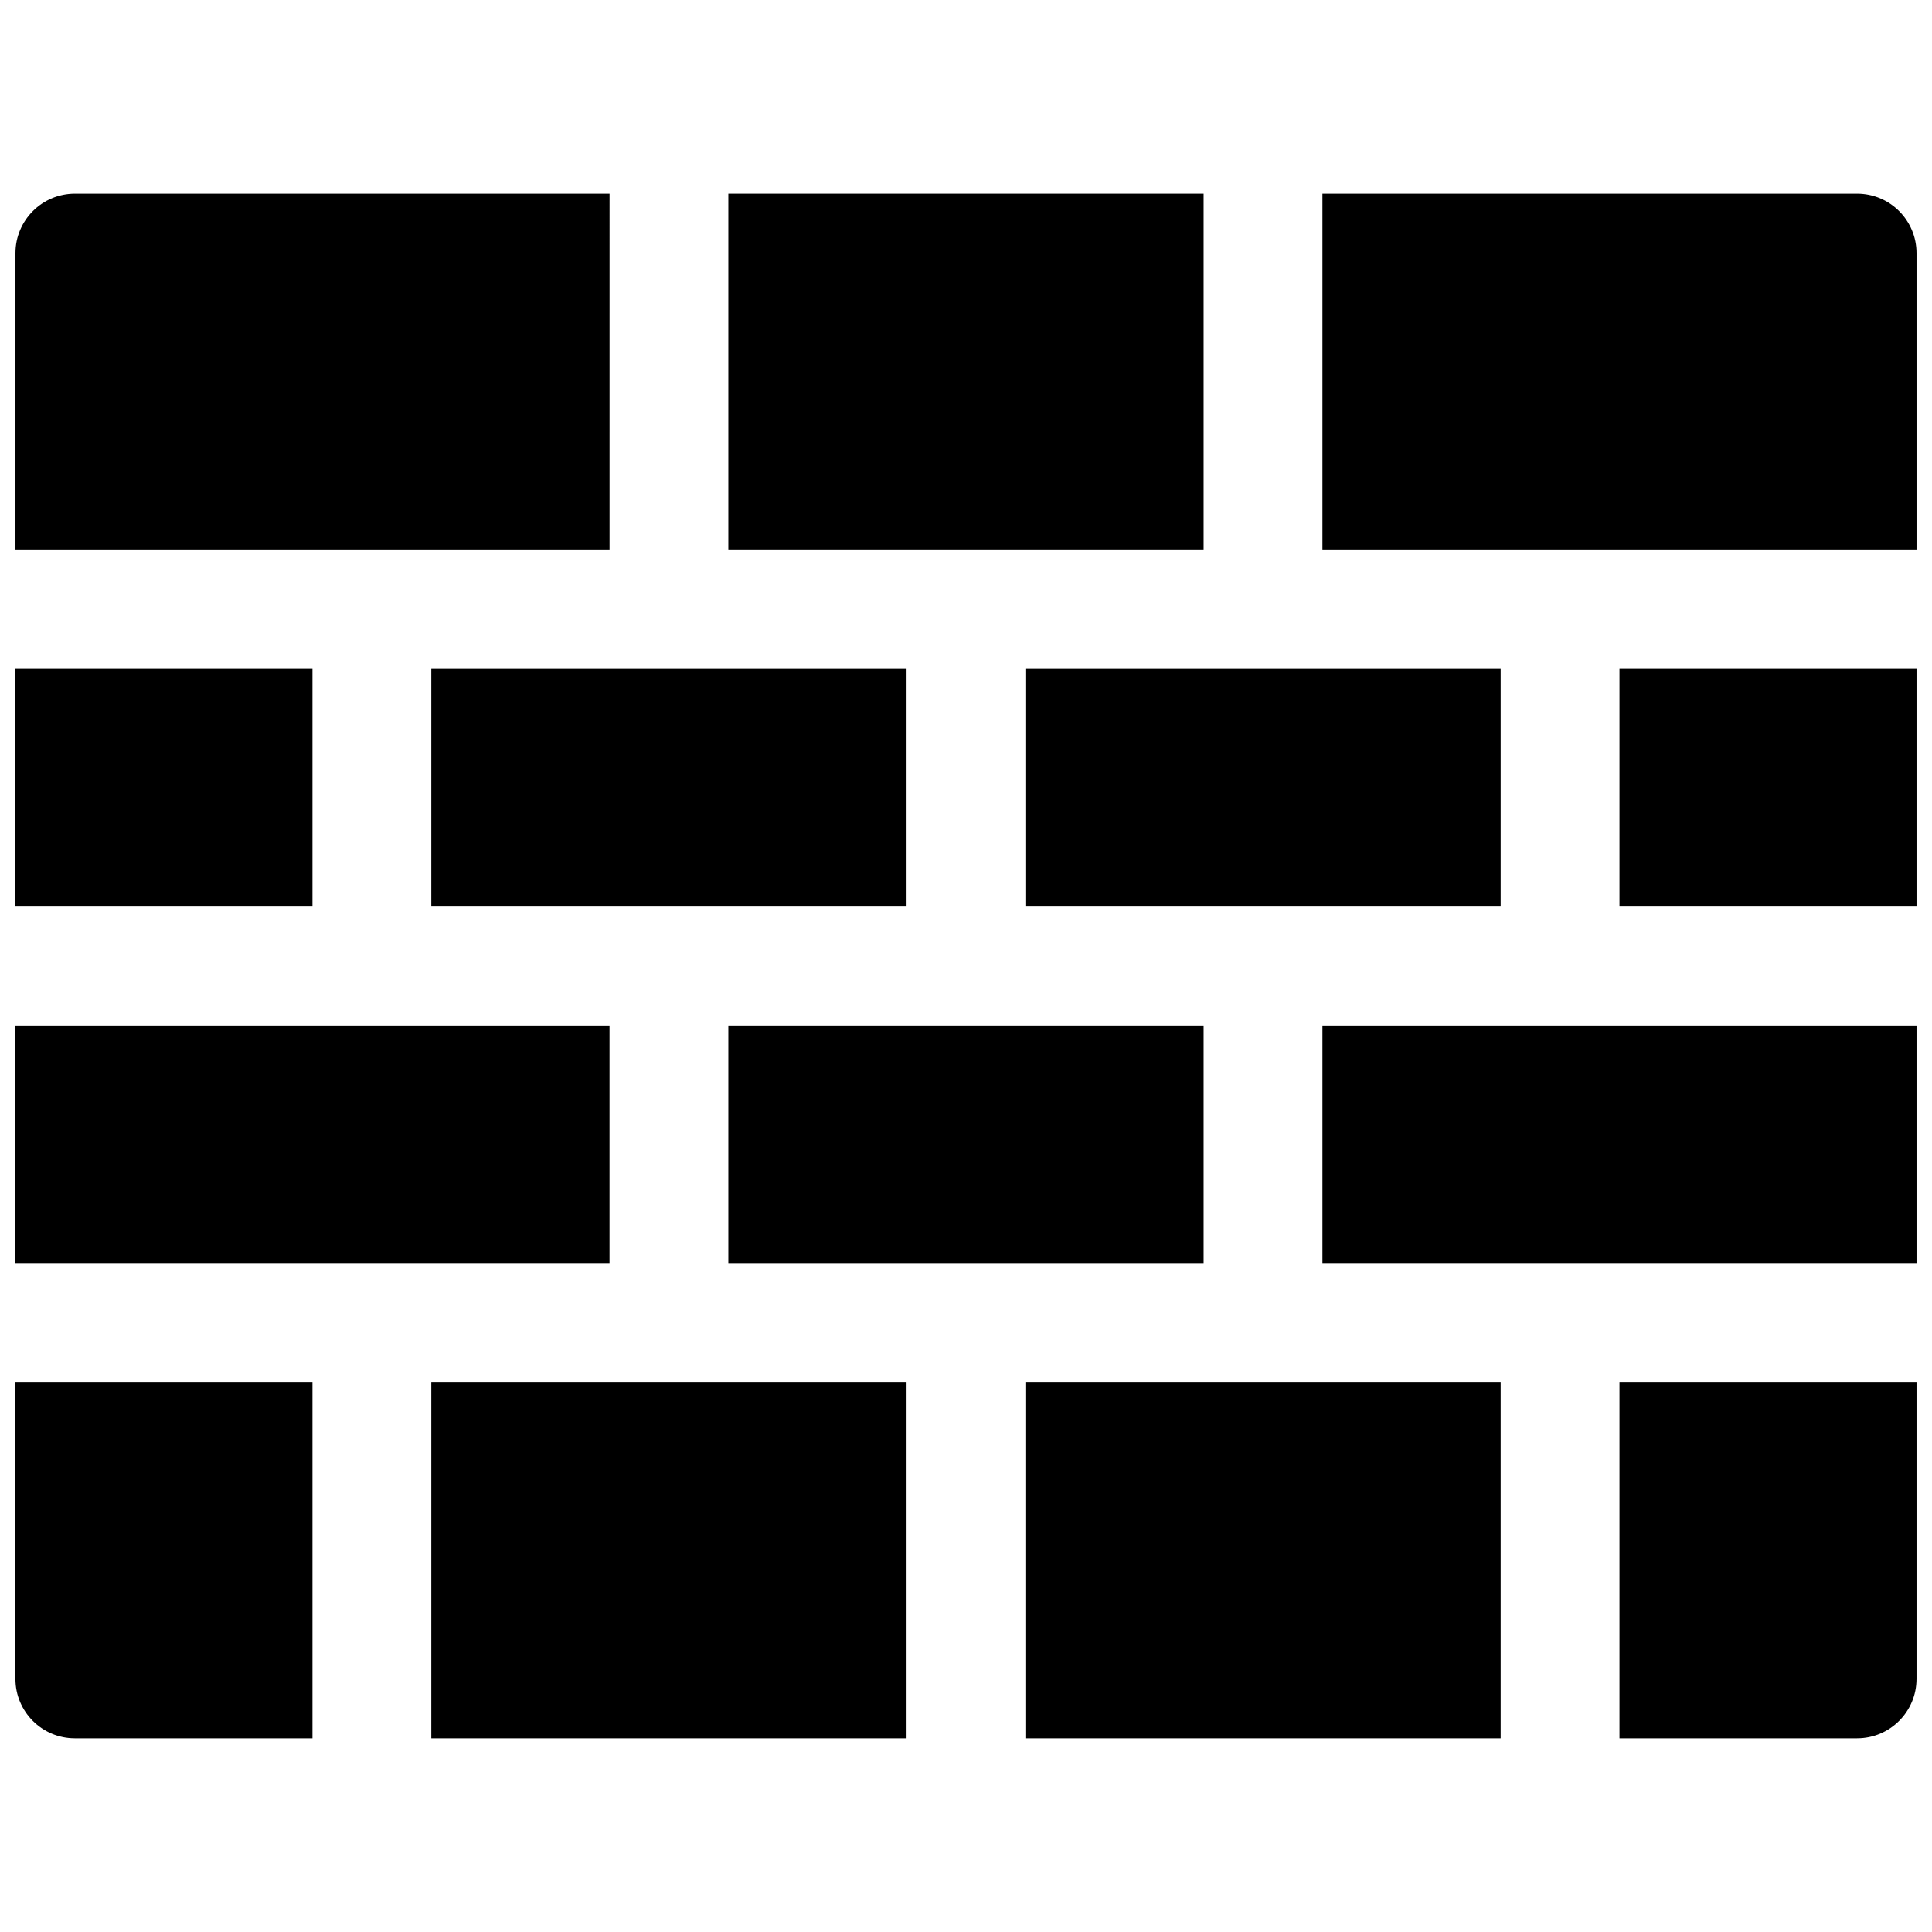
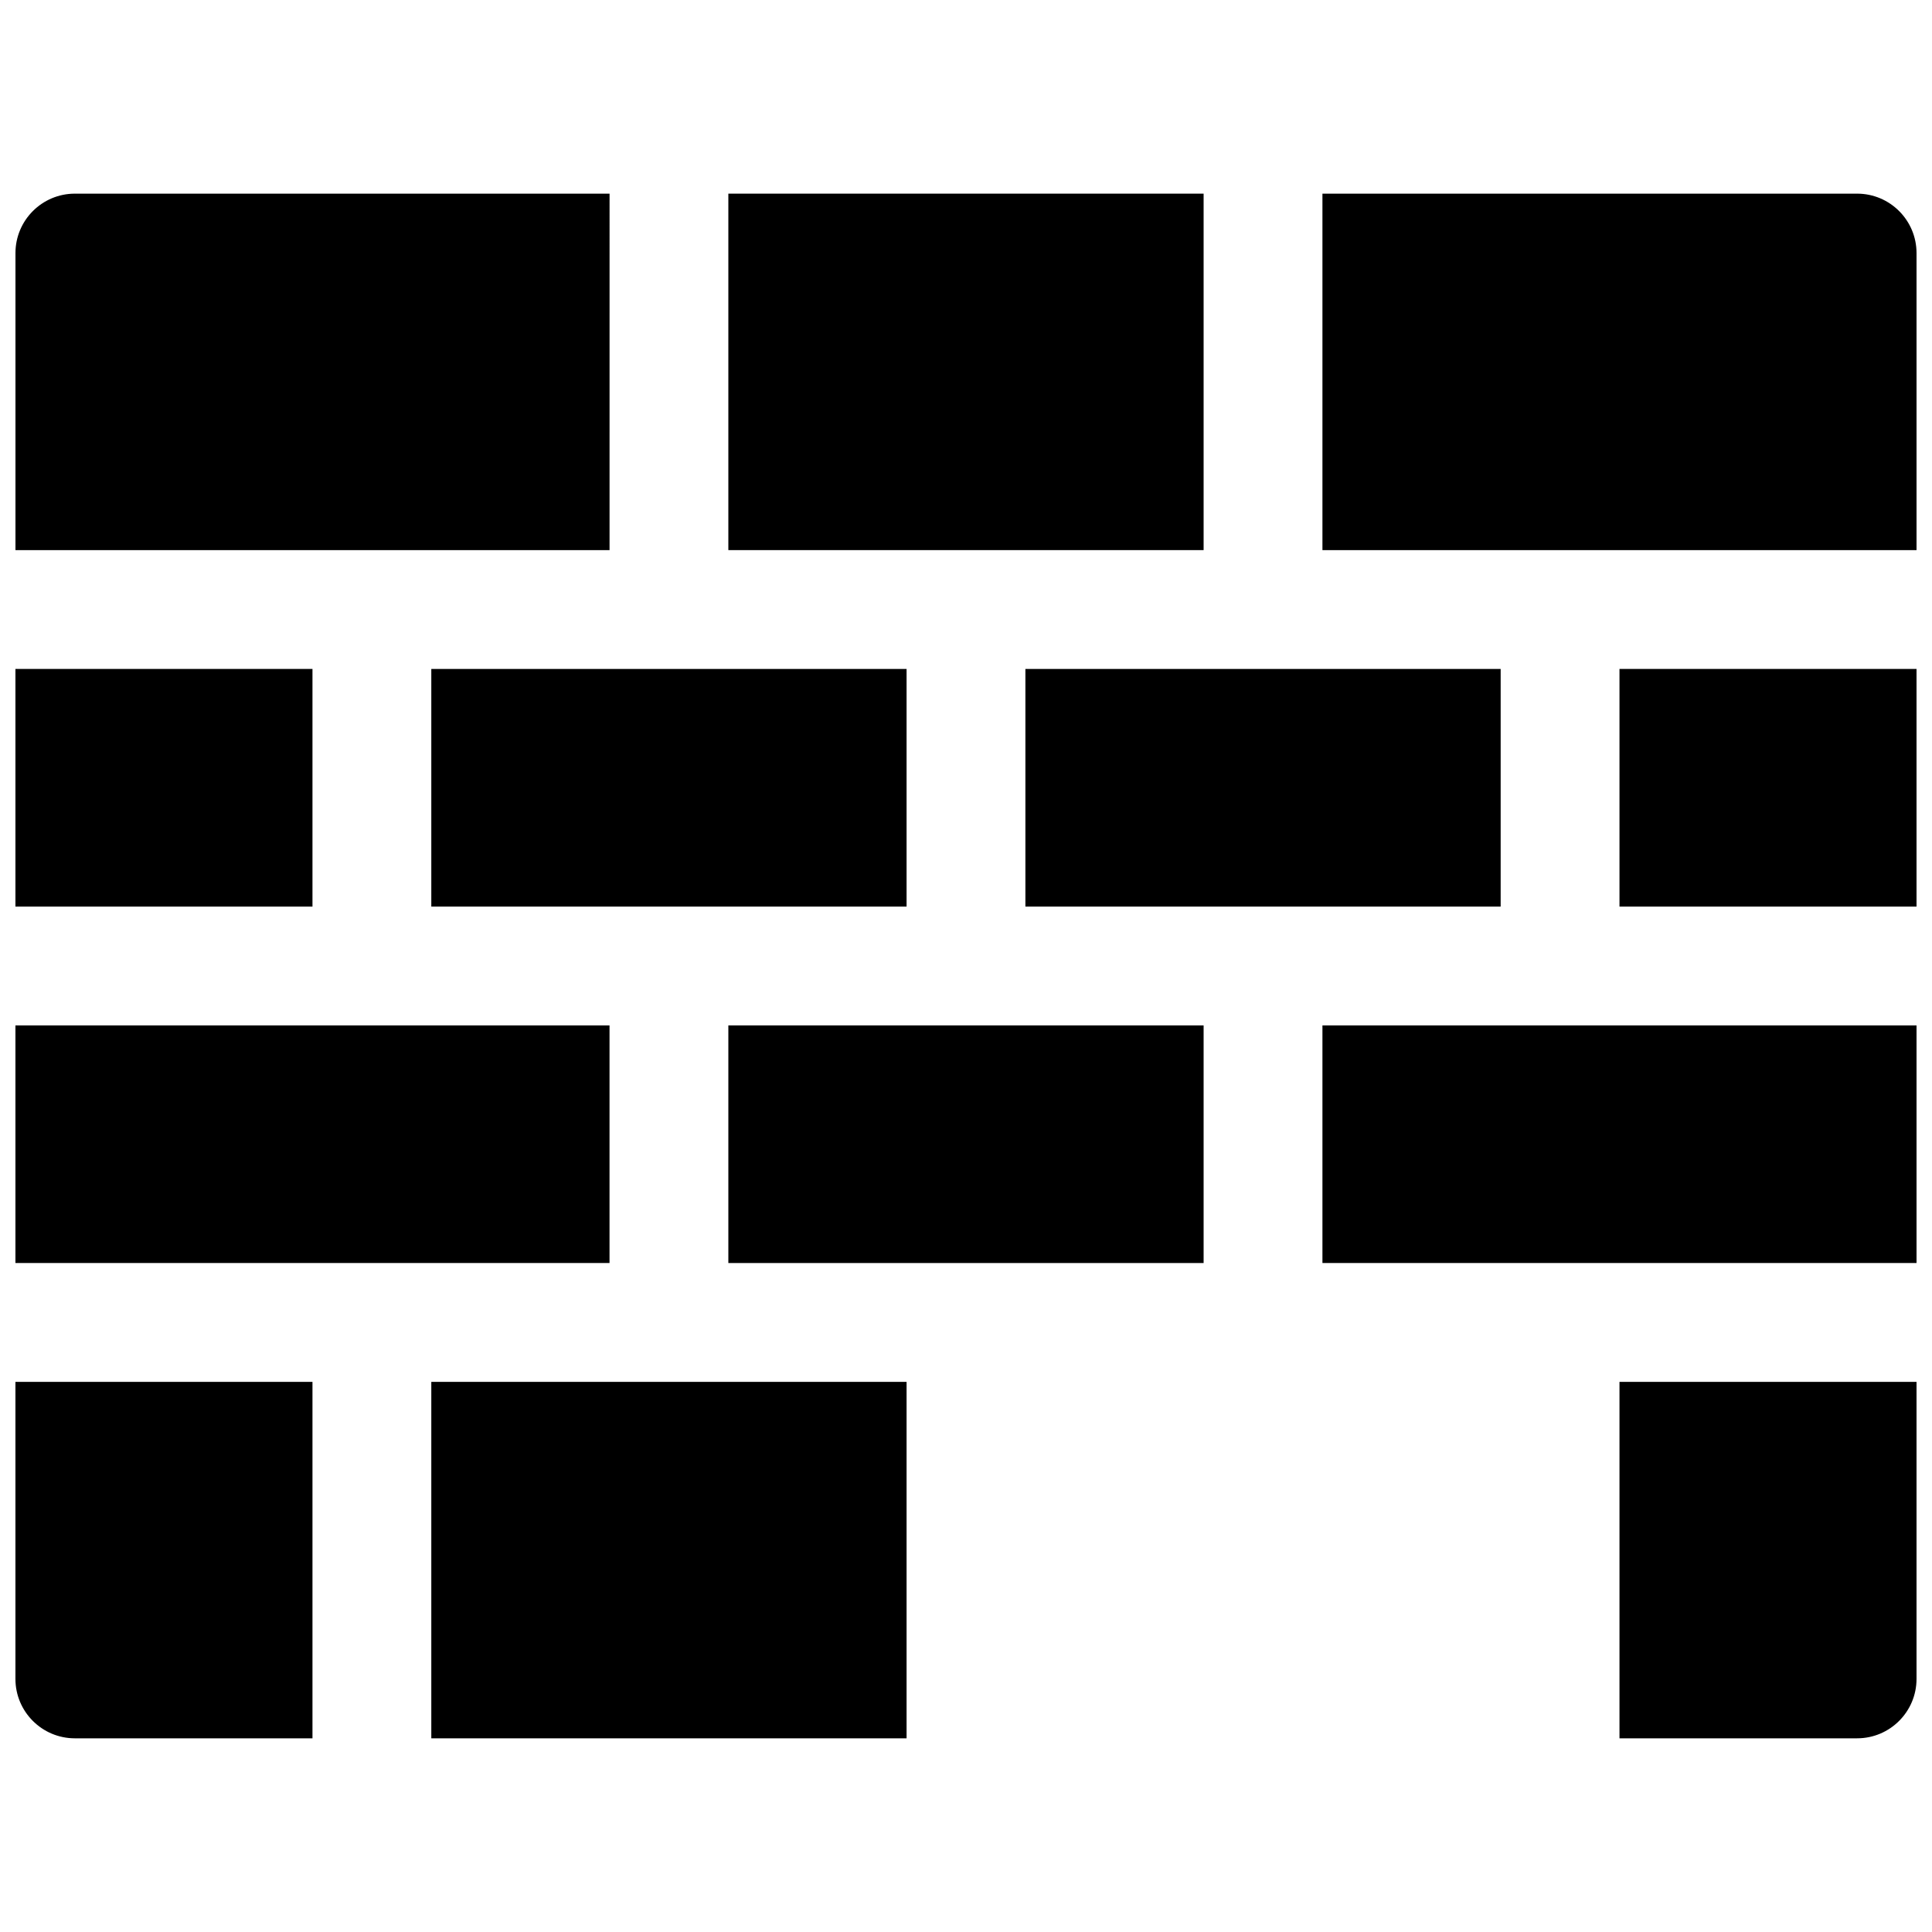
<svg xmlns="http://www.w3.org/2000/svg" width="800px" height="800px" version="1.1" viewBox="144 144 512 512">
  <defs>
    <clipPath id="h">
      <path d="m573 510h78.902v95h-78.902z" />
    </clipPath>
    <clipPath id="g">
      <path d="m148.09 415h157.91v64h-157.91z" />
    </clipPath>
    <clipPath id="f">
      <path d="m148.09 321h78.906v64h-78.906z" />
    </clipPath>
    <clipPath id="e">
      <path d="m494 195h157.9v95h-157.9z" />
    </clipPath>
    <clipPath id="d">
      <path d="m148.09 510h78.906v95h-78.906z" />
    </clipPath>
    <clipPath id="c">
      <path d="m148.09 195h157.91v95h-157.91z" />
    </clipPath>
    <clipPath id="b">
      <path d="m573 321h78.902v64h-78.902z" />
    </clipPath>
    <clipPath id="a">
      <path d="m494 415h157.9v64h-157.9z" />
    </clipPath>
  </defs>
  <path d="m415.74 321.28h125.95v62.977h-125.95z" />
  <g clip-path="url(#h)">
    <path d="m573.18 604.67h62.977c8.691 0 15.742-7.055 15.742-15.742v-78.723h-78.719z" />
  </g>
  <path d="m258.3 321.28h125.95v62.977h-125.95z" />
  <path d="m337.02 415.74h125.95v62.977h-125.95z" />
  <g clip-path="url(#g)">
-     <path d="m148.09 415.74h157.44v62.977h-157.44z" />
+     <path d="m148.09 415.74h157.44v62.977h-157.44" />
  </g>
-   <path d="m415.74 510.21h125.95v94.465h-125.95z" />
  <g clip-path="url(#f)">
    <path d="m148.09 321.28h78.719v62.977h-78.719z" />
  </g>
  <path d="m337.02 195.32h125.95v94.465h-125.95z" />
  <path d="m258.3 510.21h125.95v94.465h-125.95z" />
  <g clip-path="url(#e)">
    <path d="m636.16 195.32h-141.7v94.465h157.44v-78.719c0-8.691-7.051-15.746-15.742-15.746z" />
  </g>
  <g clip-path="url(#d)">
    <path d="m148.09 588.93c0 8.691 7.055 15.742 15.742 15.742h62.977v-94.461h-78.719z" />
  </g>
  <g clip-path="url(#c)">
    <path d="m305.54 195.32h-141.7c-8.688 0-15.742 7.055-15.742 15.746v78.719h157.44z" />
  </g>
  <g clip-path="url(#b)">
    <path d="m573.18 321.28h78.719v62.977h-78.719z" />
  </g>
  <g clip-path="url(#a)">
    <path d="m494.46 415.74h157.44v62.977h-157.44z" />
  </g>
</svg>